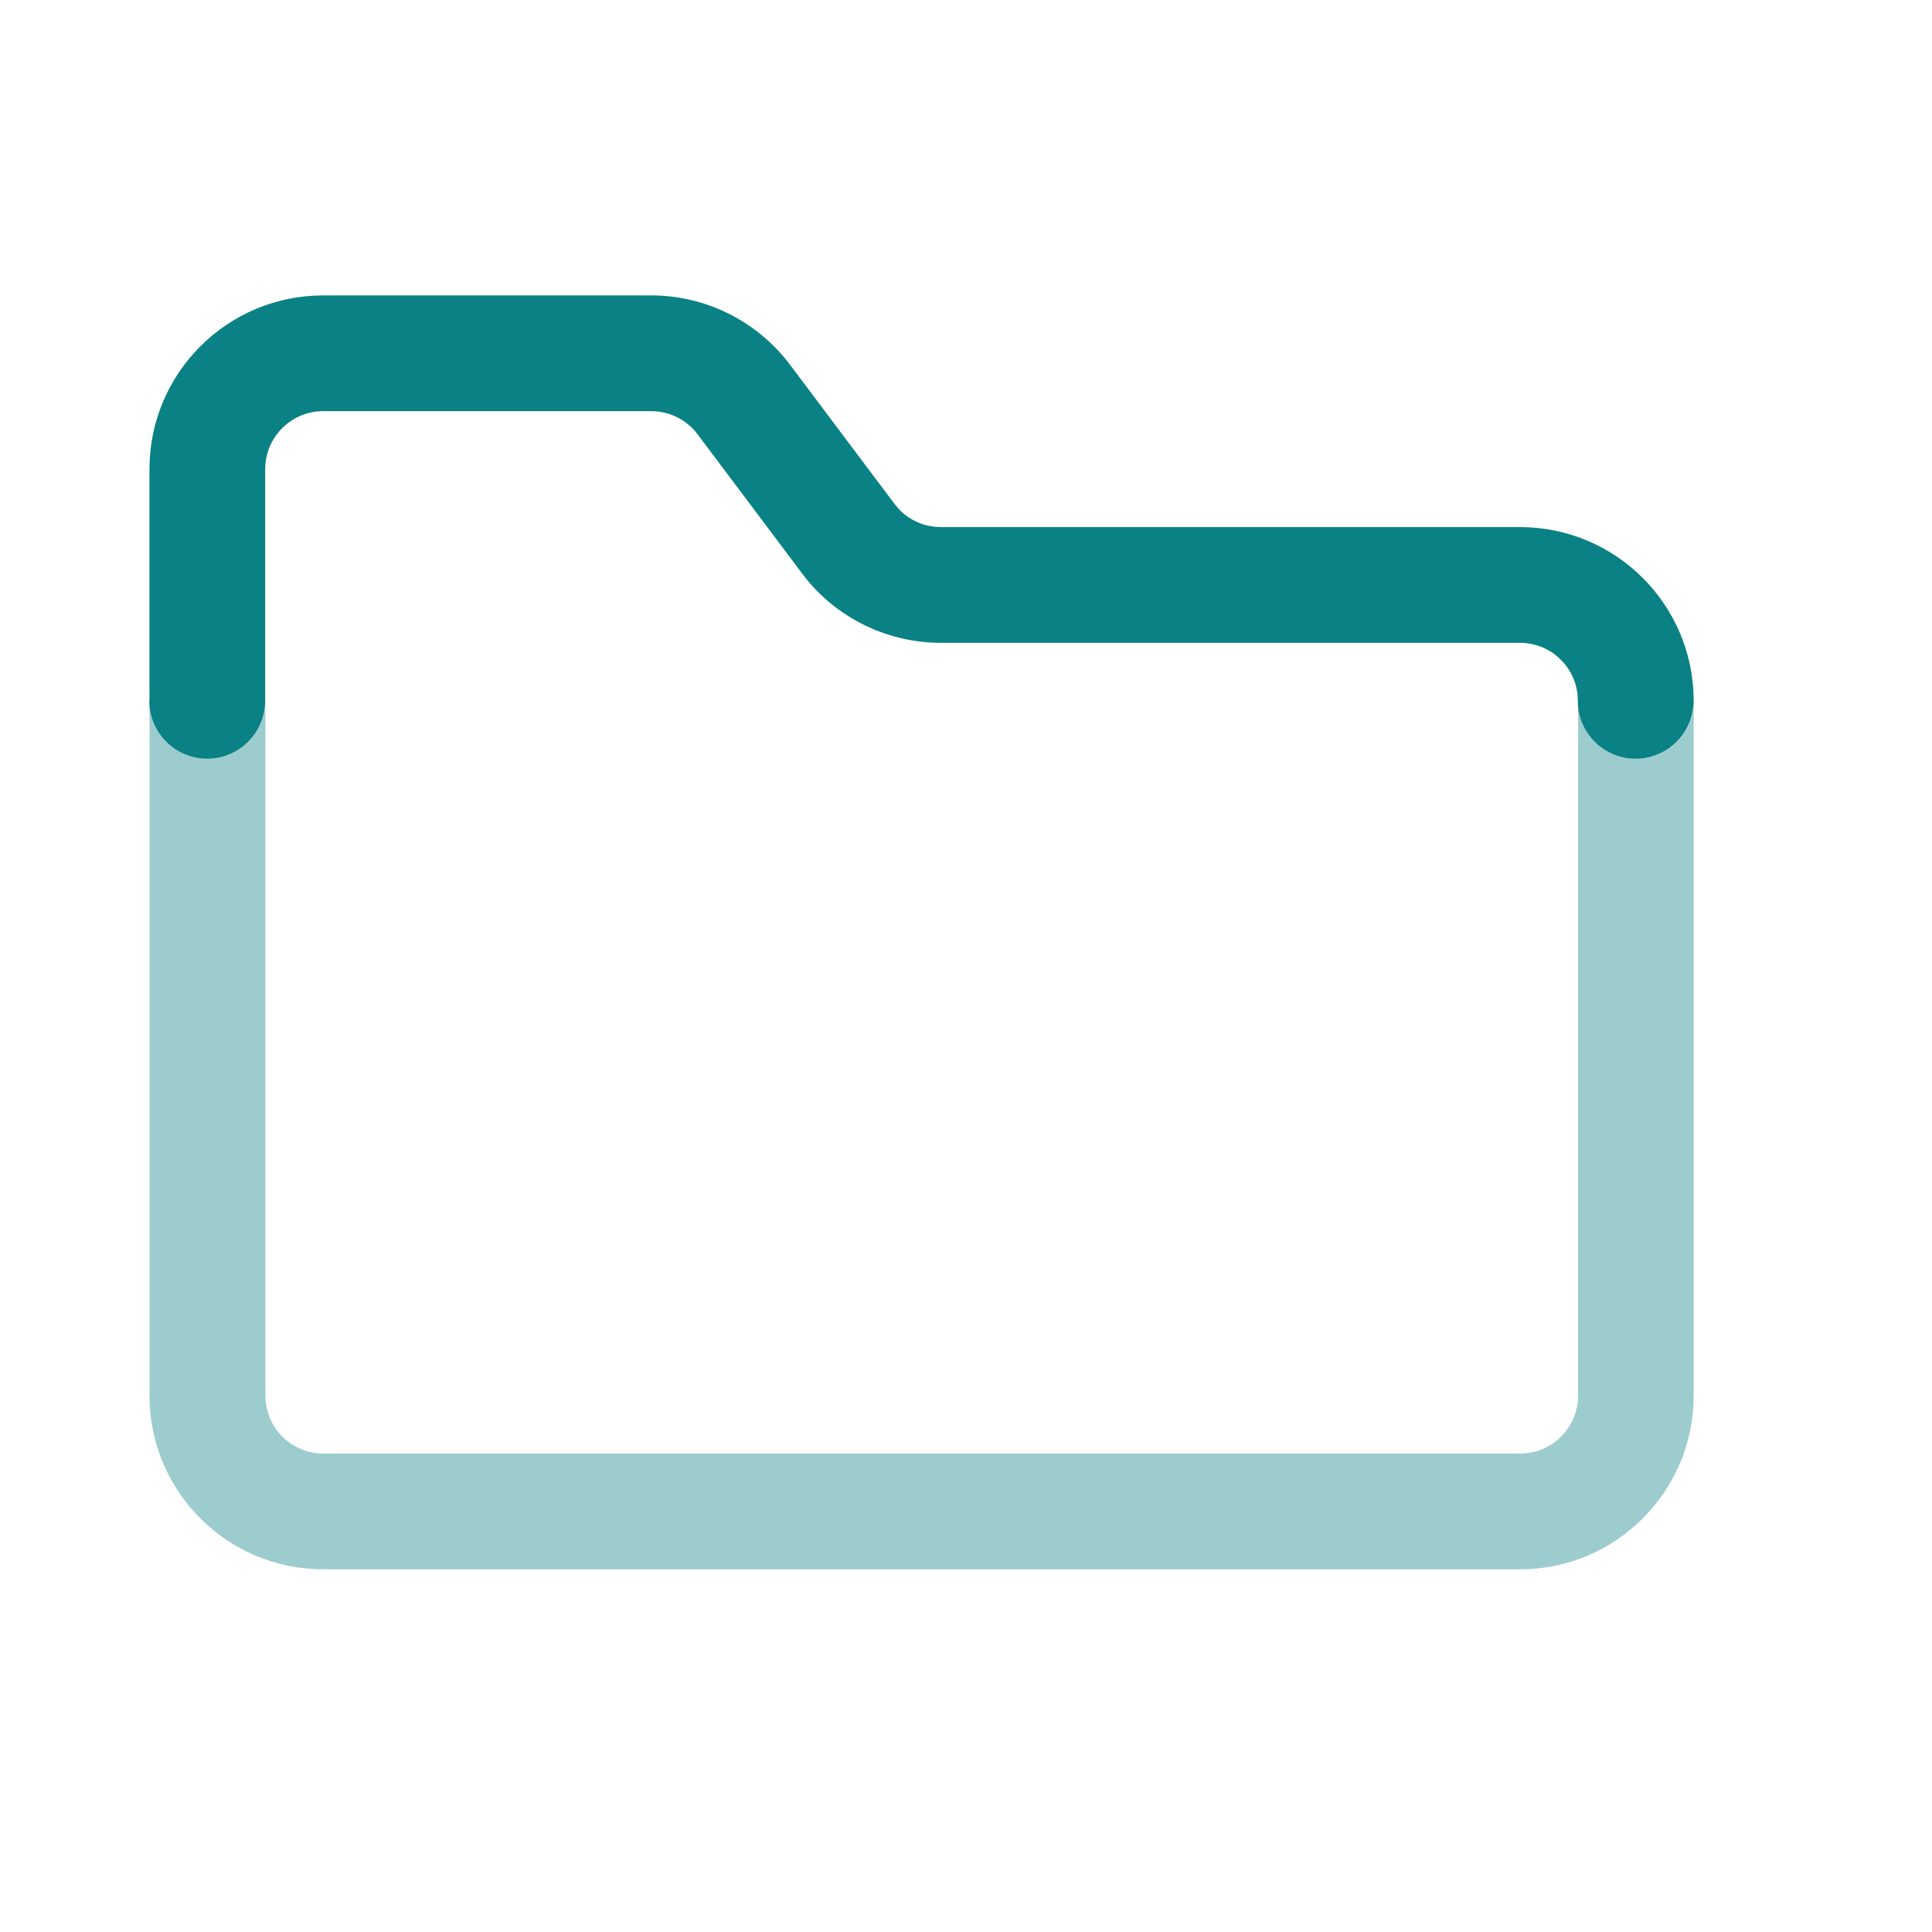
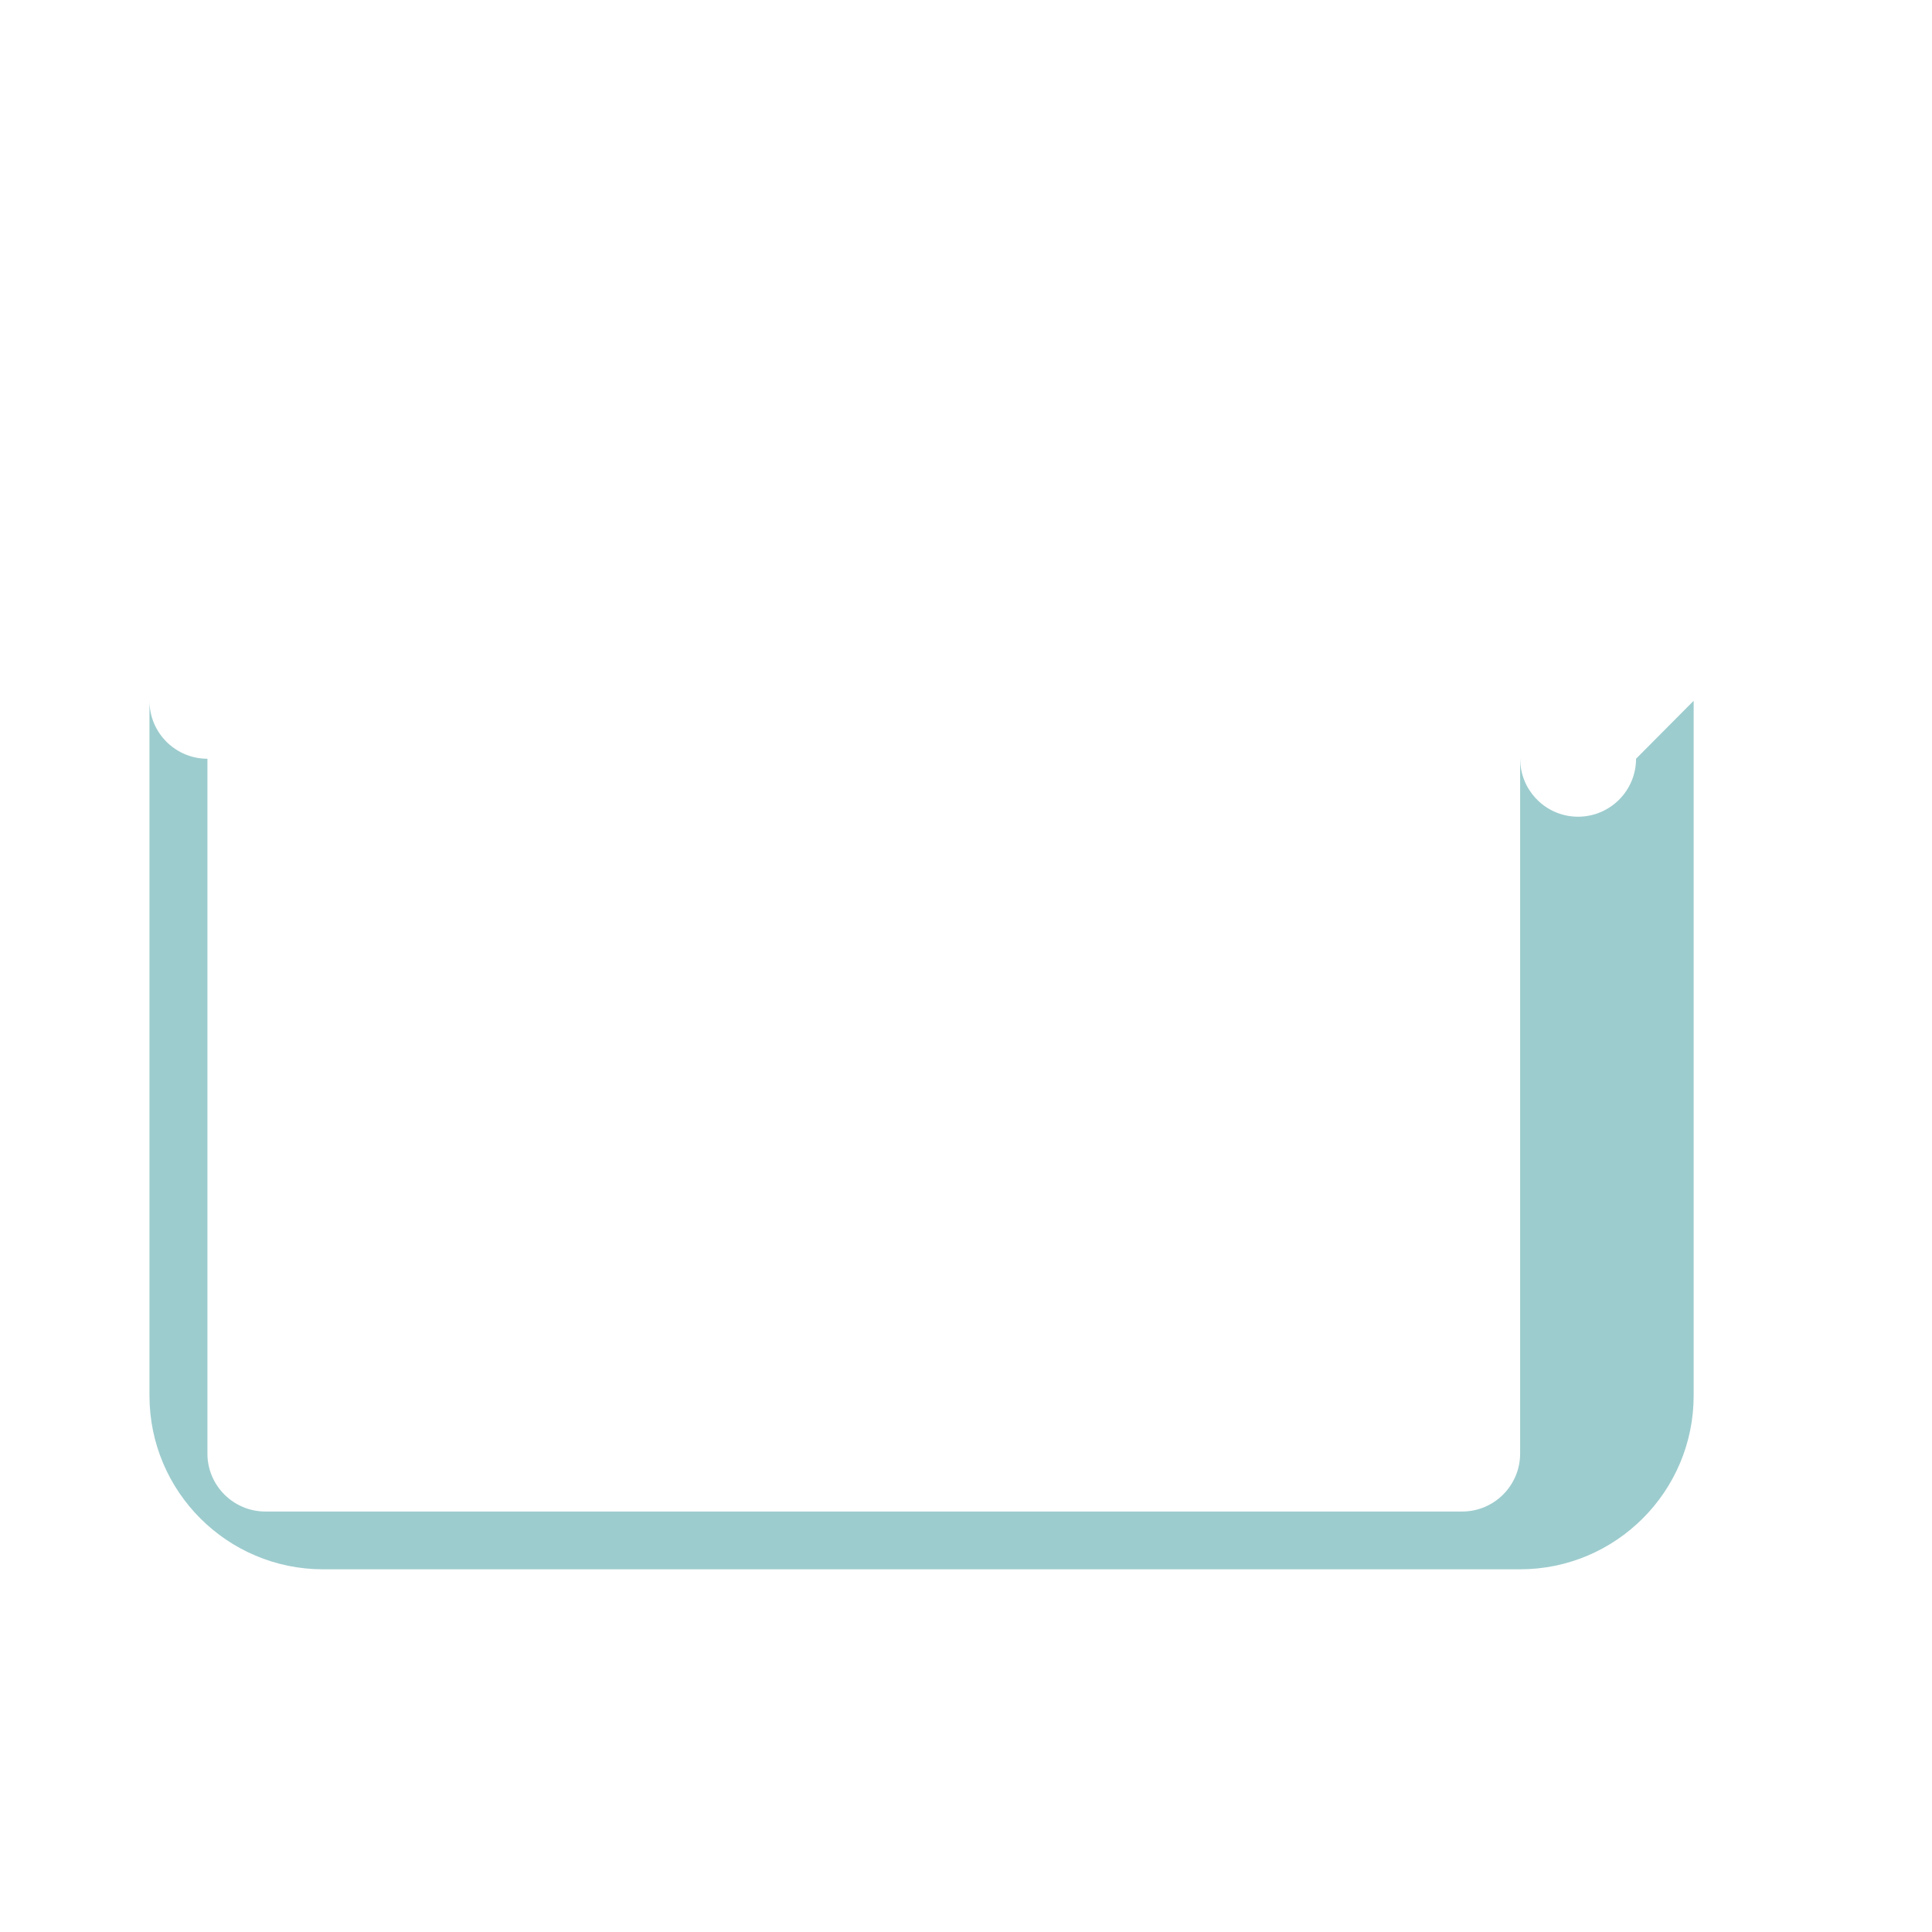
<svg xmlns="http://www.w3.org/2000/svg" width="100%" height="100%" viewBox="0 0 11 11" version="1.1" xml:space="preserve" style="fill-rule:evenodd;clip-rule:evenodd;stroke-linejoin:round;stroke-miterlimit:2;">
-   <path d="M0.851,3.99l0,-1.319c0,-0.546 0.443,-0.989 0.989,-0.989l1.868,0c0.311,0 0.604,0.147 0.791,0.396l0.594,0.791l0.025,0.03c0.062,0.065 0.148,0.102 0.239,0.102l3.297,0c0.546,0 0.989,0.443 0.989,0.989c0,0.182 -0.148,0.33 -0.33,0.33c-0.171,0 -0.311,-0.13 -0.328,-0.296l-0.003,-0.068c-0.017,-0.166 -0.157,-0.296 -0.328,-0.296l-3.297,0c-0.292,0 -0.568,-0.129 -0.755,-0.35l-0.036,-0.046l-0.594,-0.791c-0.062,-0.083 -0.16,-0.132 -0.264,-0.132l-1.868,0c-0.182,0 -0.33,0.148 -0.33,0.33l0,1.319c0,0.182 -0.148,0.33 -0.33,0.33c-0.182,0 -0.33,-0.148 -0.33,-0.33Z" style="fill:#0a8184;fill-rule:nonzero;" />
-   <path d="M9.643,3.99l0,3.956c0,0.546 -0.443,0.989 -0.989,0.989l-6.814,0c-0.546,0 -0.989,-0.443 -0.989,-0.989l0,-3.956c0,0.182 0.148,0.33 0.33,0.33c0.182,0 0.33,-0.148 0.33,-0.33l0,3.956c0,0.182 0.148,0.33 0.33,0.33l6.814,0c0.182,0 0.33,-0.148 0.33,-0.33l0,-3.956l0.002,0.034c0.017,0.166 0.157,0.296 0.328,0.296c0.182,0 0.33,-0.148 0.33,-0.33Z" style="fill:#0a8184;fill-opacity:0.4;fill-rule:nonzero;" />
+   <path d="M9.643,3.99l0,3.956c0,0.546 -0.443,0.989 -0.989,0.989l-6.814,0c-0.546,0 -0.989,-0.443 -0.989,-0.989l0,-3.956c0,0.182 0.148,0.33 0.33,0.33l0,3.956c0,0.182 0.148,0.33 0.33,0.33l6.814,0c0.182,0 0.33,-0.148 0.33,-0.33l0,-3.956l0.002,0.034c0.017,0.166 0.157,0.296 0.328,0.296c0.182,0 0.33,-0.148 0.33,-0.33Z" style="fill:#0a8184;fill-opacity:0.4;fill-rule:nonzero;" />
</svg>